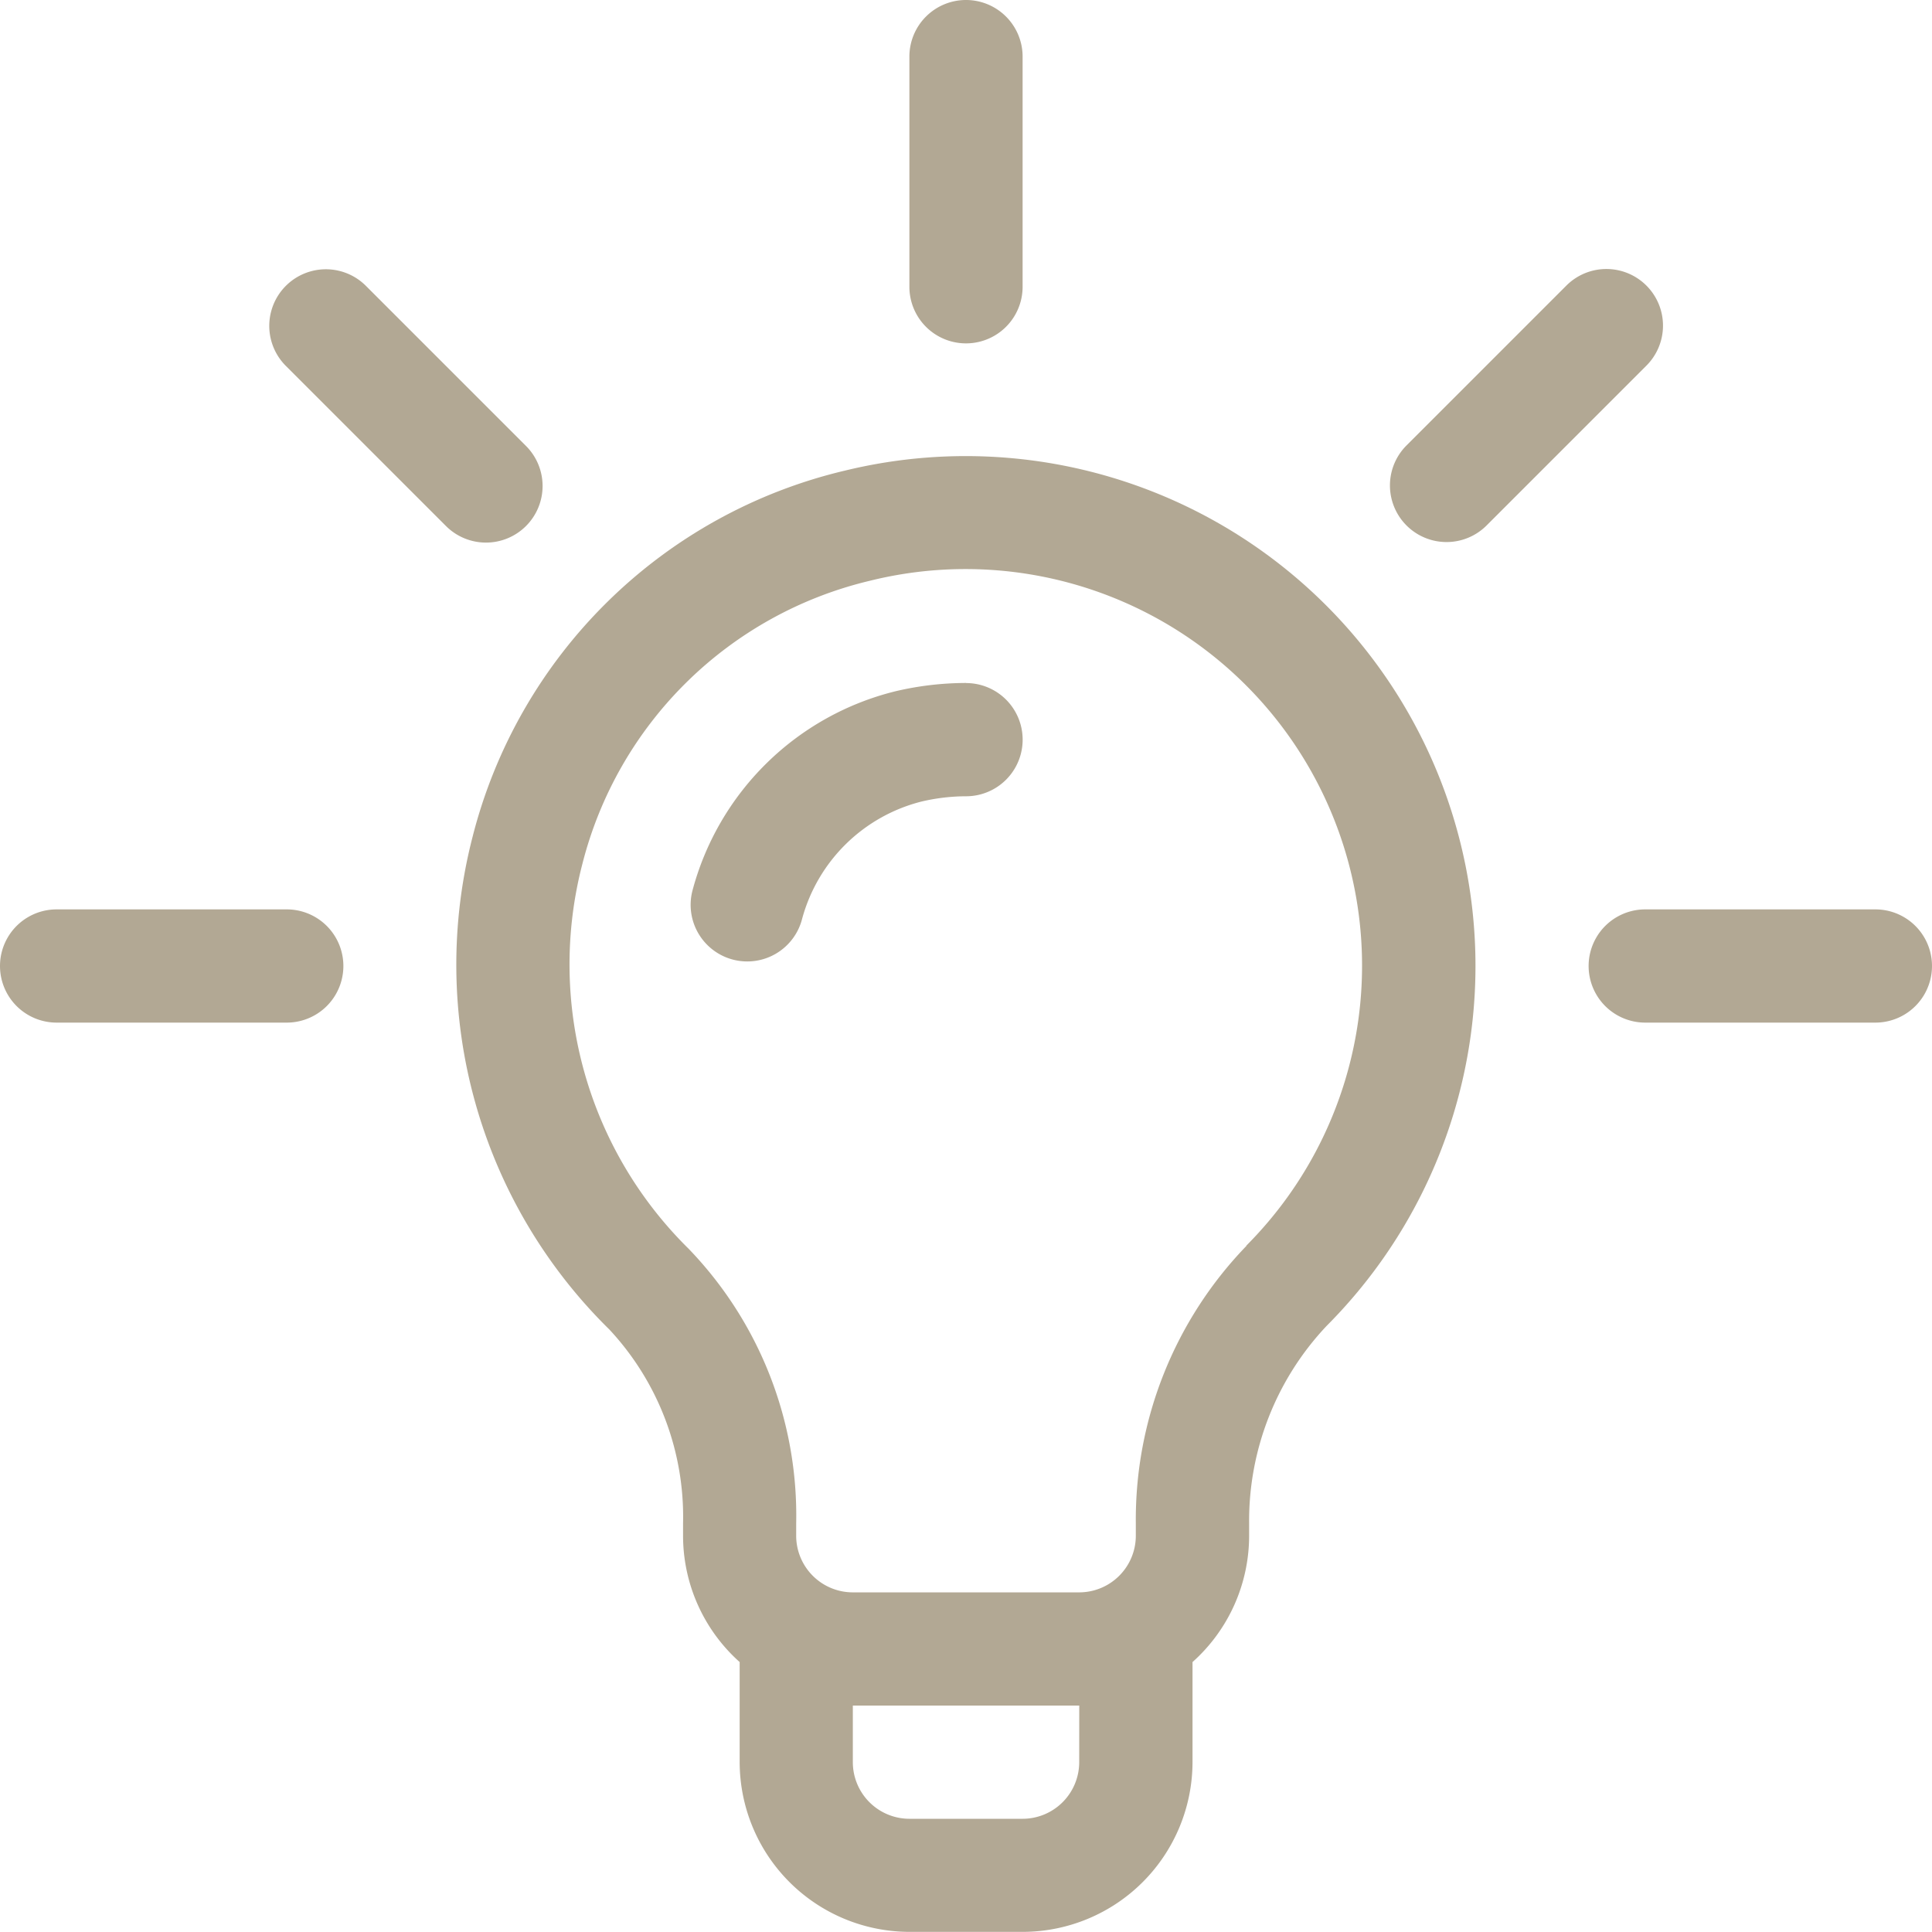
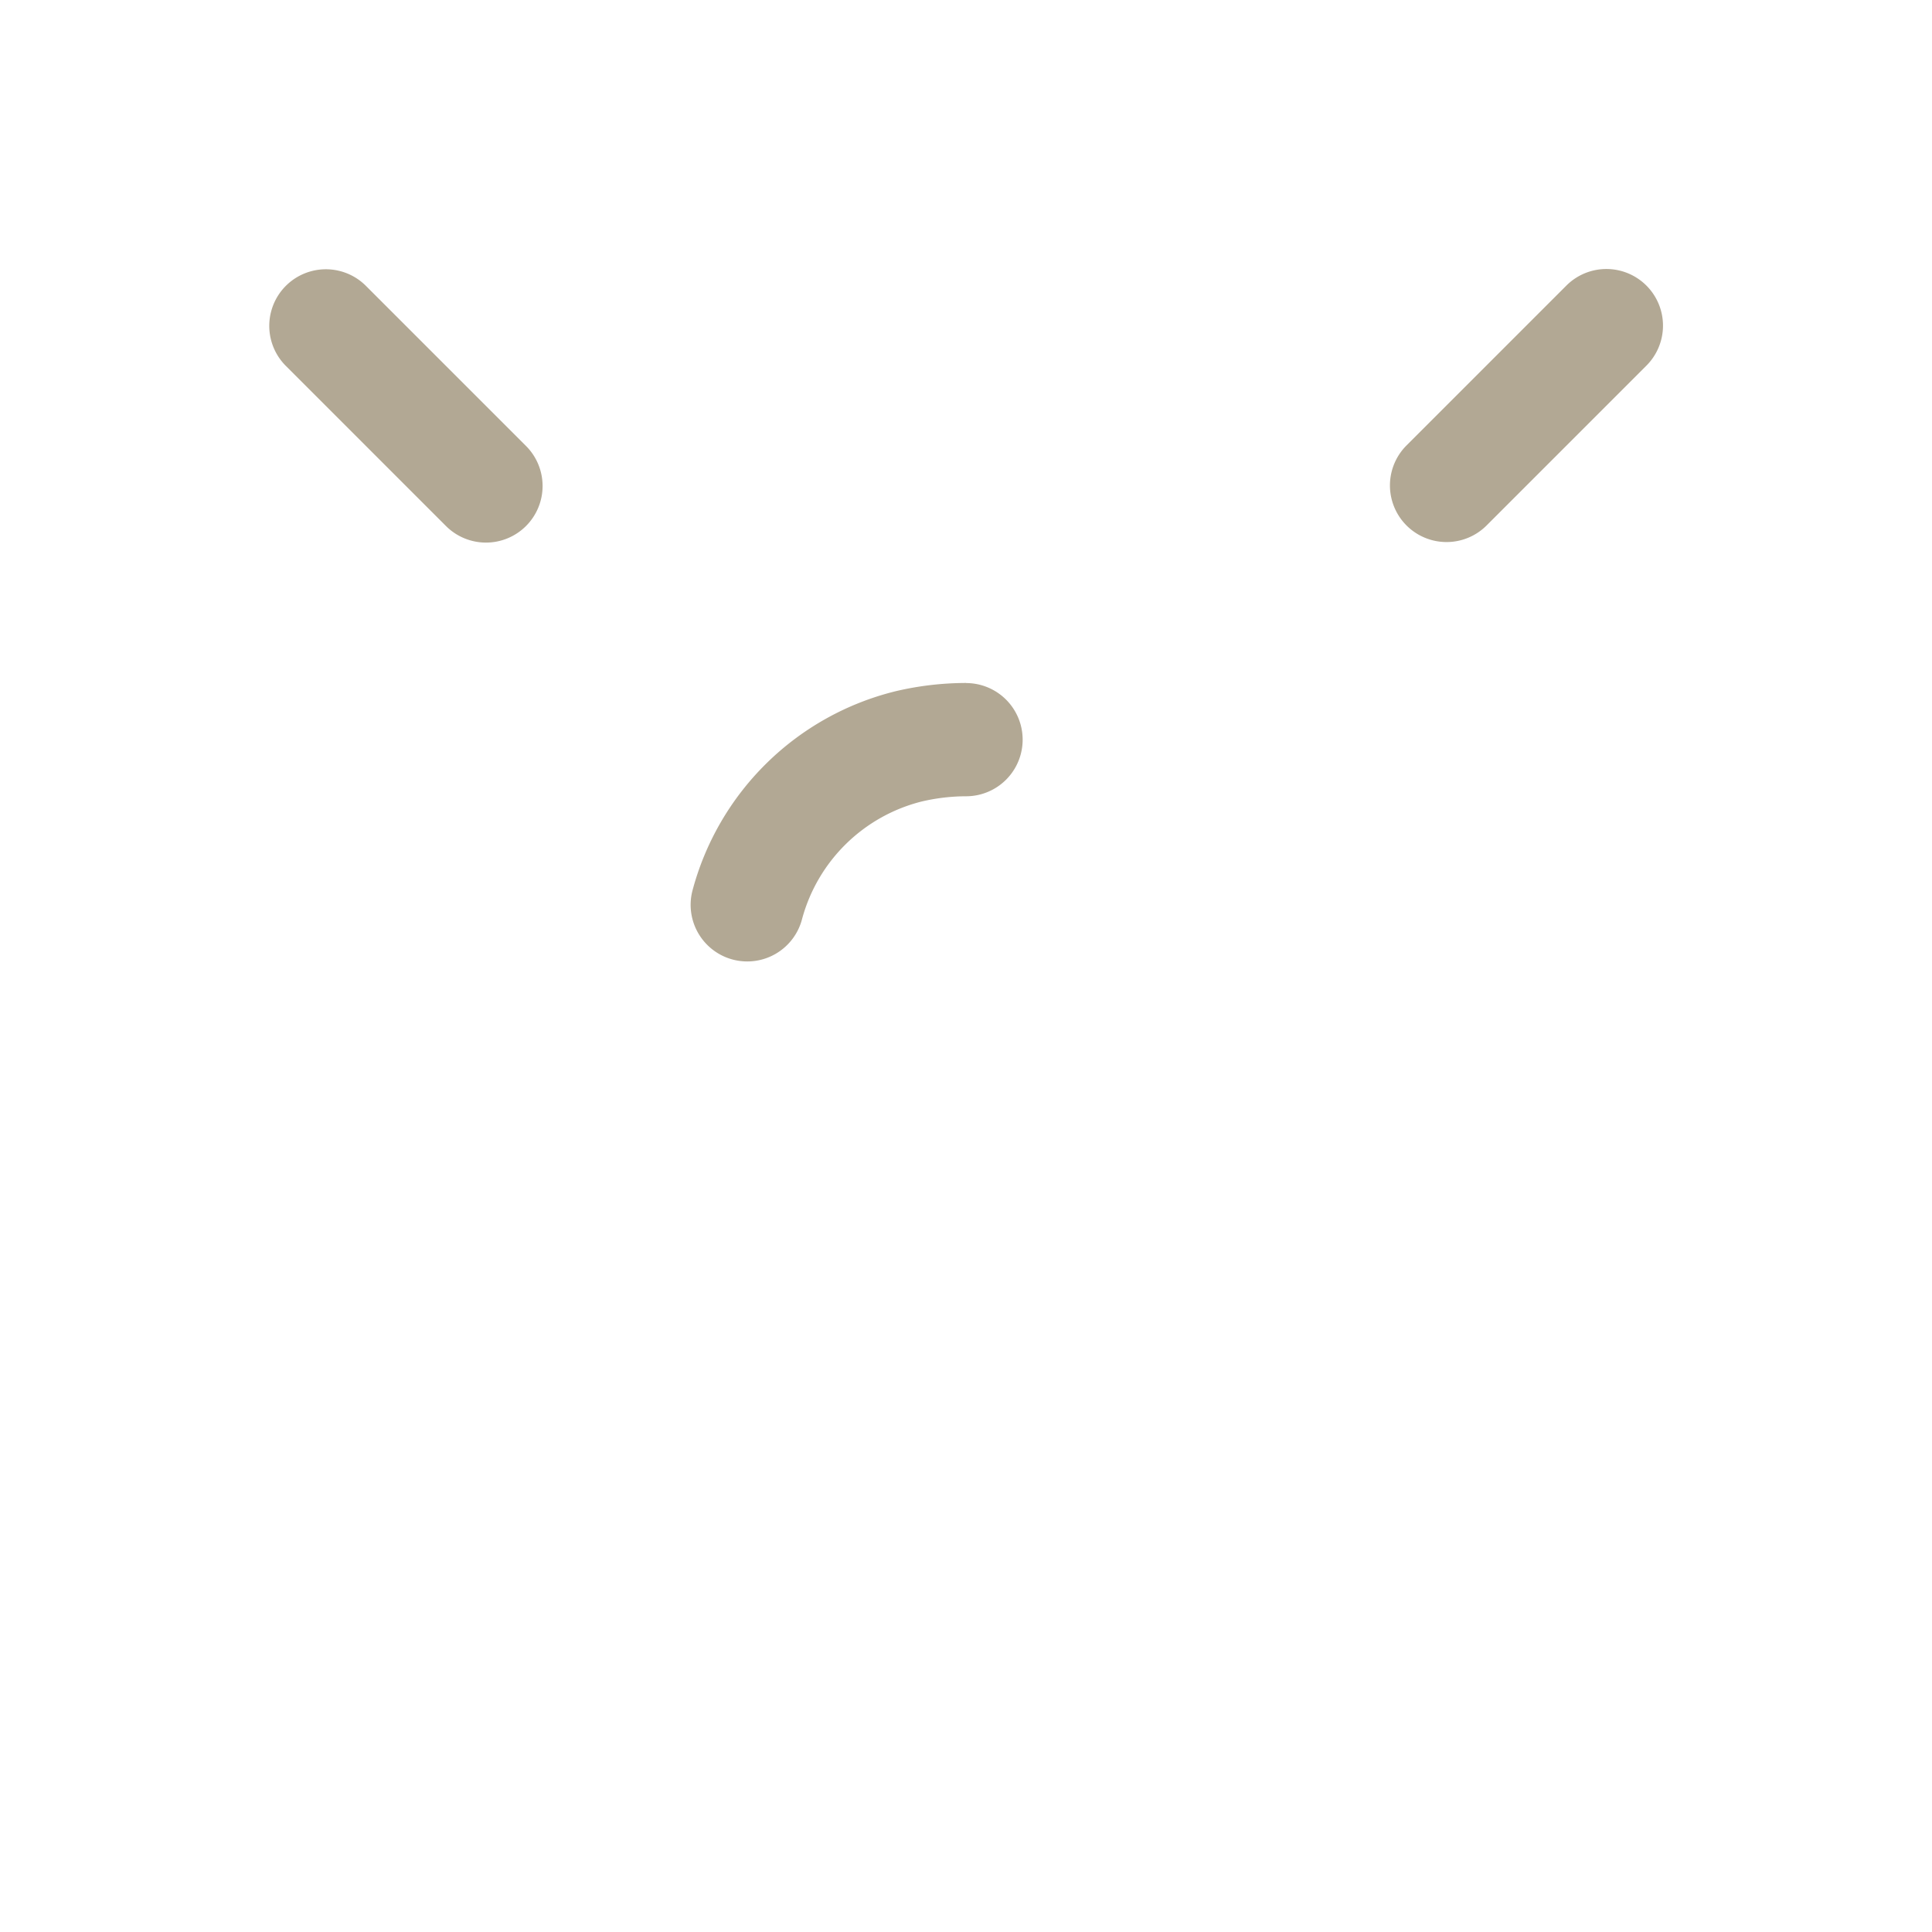
<svg xmlns="http://www.w3.org/2000/svg" width="42.356" height="42.355" viewBox="0 0 42.356 42.355">
  <g transform="translate(10.012 10.011)">
-     <path d="M129.52,121.322a11.043,11.043,0,0,0-8.148,8.027,11.207,11.207,0,0,0,3,10.8,6.022,6.022,0,0,1,1.615,4.251v.267a3.714,3.714,0,0,0,1.241,2.772v2.192a3.727,3.727,0,0,0,3.723,3.723h2.482a3.727,3.727,0,0,0,3.723-3.723v-2.192a3.714,3.714,0,0,0,1.241-2.772V144.4a6.225,6.225,0,0,1,1.7-4.332,11.176,11.176,0,0,0-10.576-18.746Zm5.152,28.312a1.242,1.242,0,0,1-1.241,1.241H130.95a1.242,1.242,0,0,1-1.241-1.241v-1.241h4.964Zm3.667-11.32a8.637,8.637,0,0,0-2.426,6.085v.271a1.242,1.242,0,0,1-1.241,1.241h-4.964a1.242,1.242,0,0,1-1.241-1.241V144.4a8.425,8.425,0,0,0-2.359-6.023,8.748,8.748,0,0,1-2.328-8.437,8.539,8.539,0,0,1,6.3-6.206,8.694,8.694,0,0,1,8.256,14.575Z" transform="translate(-121.024 -121.012)" fill="#b2a894" />
-   </g>
+     </g>
  <g transform="translate(5.898 5.898)">
    <path d="M76.922,75.168l-3.51-3.51a1.241,1.241,0,0,0-1.755,1.755l3.51,3.51a1.241,1.241,0,1,0,1.755-1.755Z" transform="translate(-71.294 -71.295)" fill="#b2a894" />
  </g>
  <g transform="translate(0 19.937)">
-     <path d="M6.287,241H1.241a1.241,1.241,0,0,0,0,2.482H6.287a1.241,1.241,0,0,0,0-2.482Z" transform="translate(0 -241)" fill="#b2a894" />
-   </g>
+     </g>
  <g transform="translate(34.828 19.937)">
-     <path d="M427.287,241h-5.046a1.241,1.241,0,0,0,0,2.482h5.046a1.241,1.241,0,0,0,0-2.482Z" transform="translate(-421 -241)" fill="#b2a894" />
-   </g>
+     </g>
  <g transform="translate(30.466 5.898)">
    <path d="M373.908,71.658a1.241,1.241,0,0,0-1.755,0l-3.51,3.51a1.241,1.241,0,0,0,1.755,1.755l3.51-3.51A1.241,1.241,0,0,0,373.908,71.658Z" transform="translate(-368.279 -71.295)" fill="#b2a894" />
  </g>
  <g transform="translate(19.937)">
-     <path d="M242.241,0A1.241,1.241,0,0,0,241,1.241V6.287a1.241,1.241,0,0,0,2.482,0V1.241A1.241,1.241,0,0,0,242.241,0Z" transform="translate(-241)" fill="#b2a894" />
-   </g>
+     </g>
  <g transform="translate(15.14 14.973)">
    <path d="M189.056,181a6.781,6.781,0,0,0-1.543.181,6.121,6.121,0,0,0-4.457,4.383,1.241,1.241,0,1,0,2.409.6,3.634,3.634,0,0,1,2.614-2.564,4.3,4.3,0,0,1,.978-.116,1.241,1.241,0,1,0,0-2.482Z" transform="translate(-183.018 -181)" fill="#b2a894" />
  </g>
</svg>